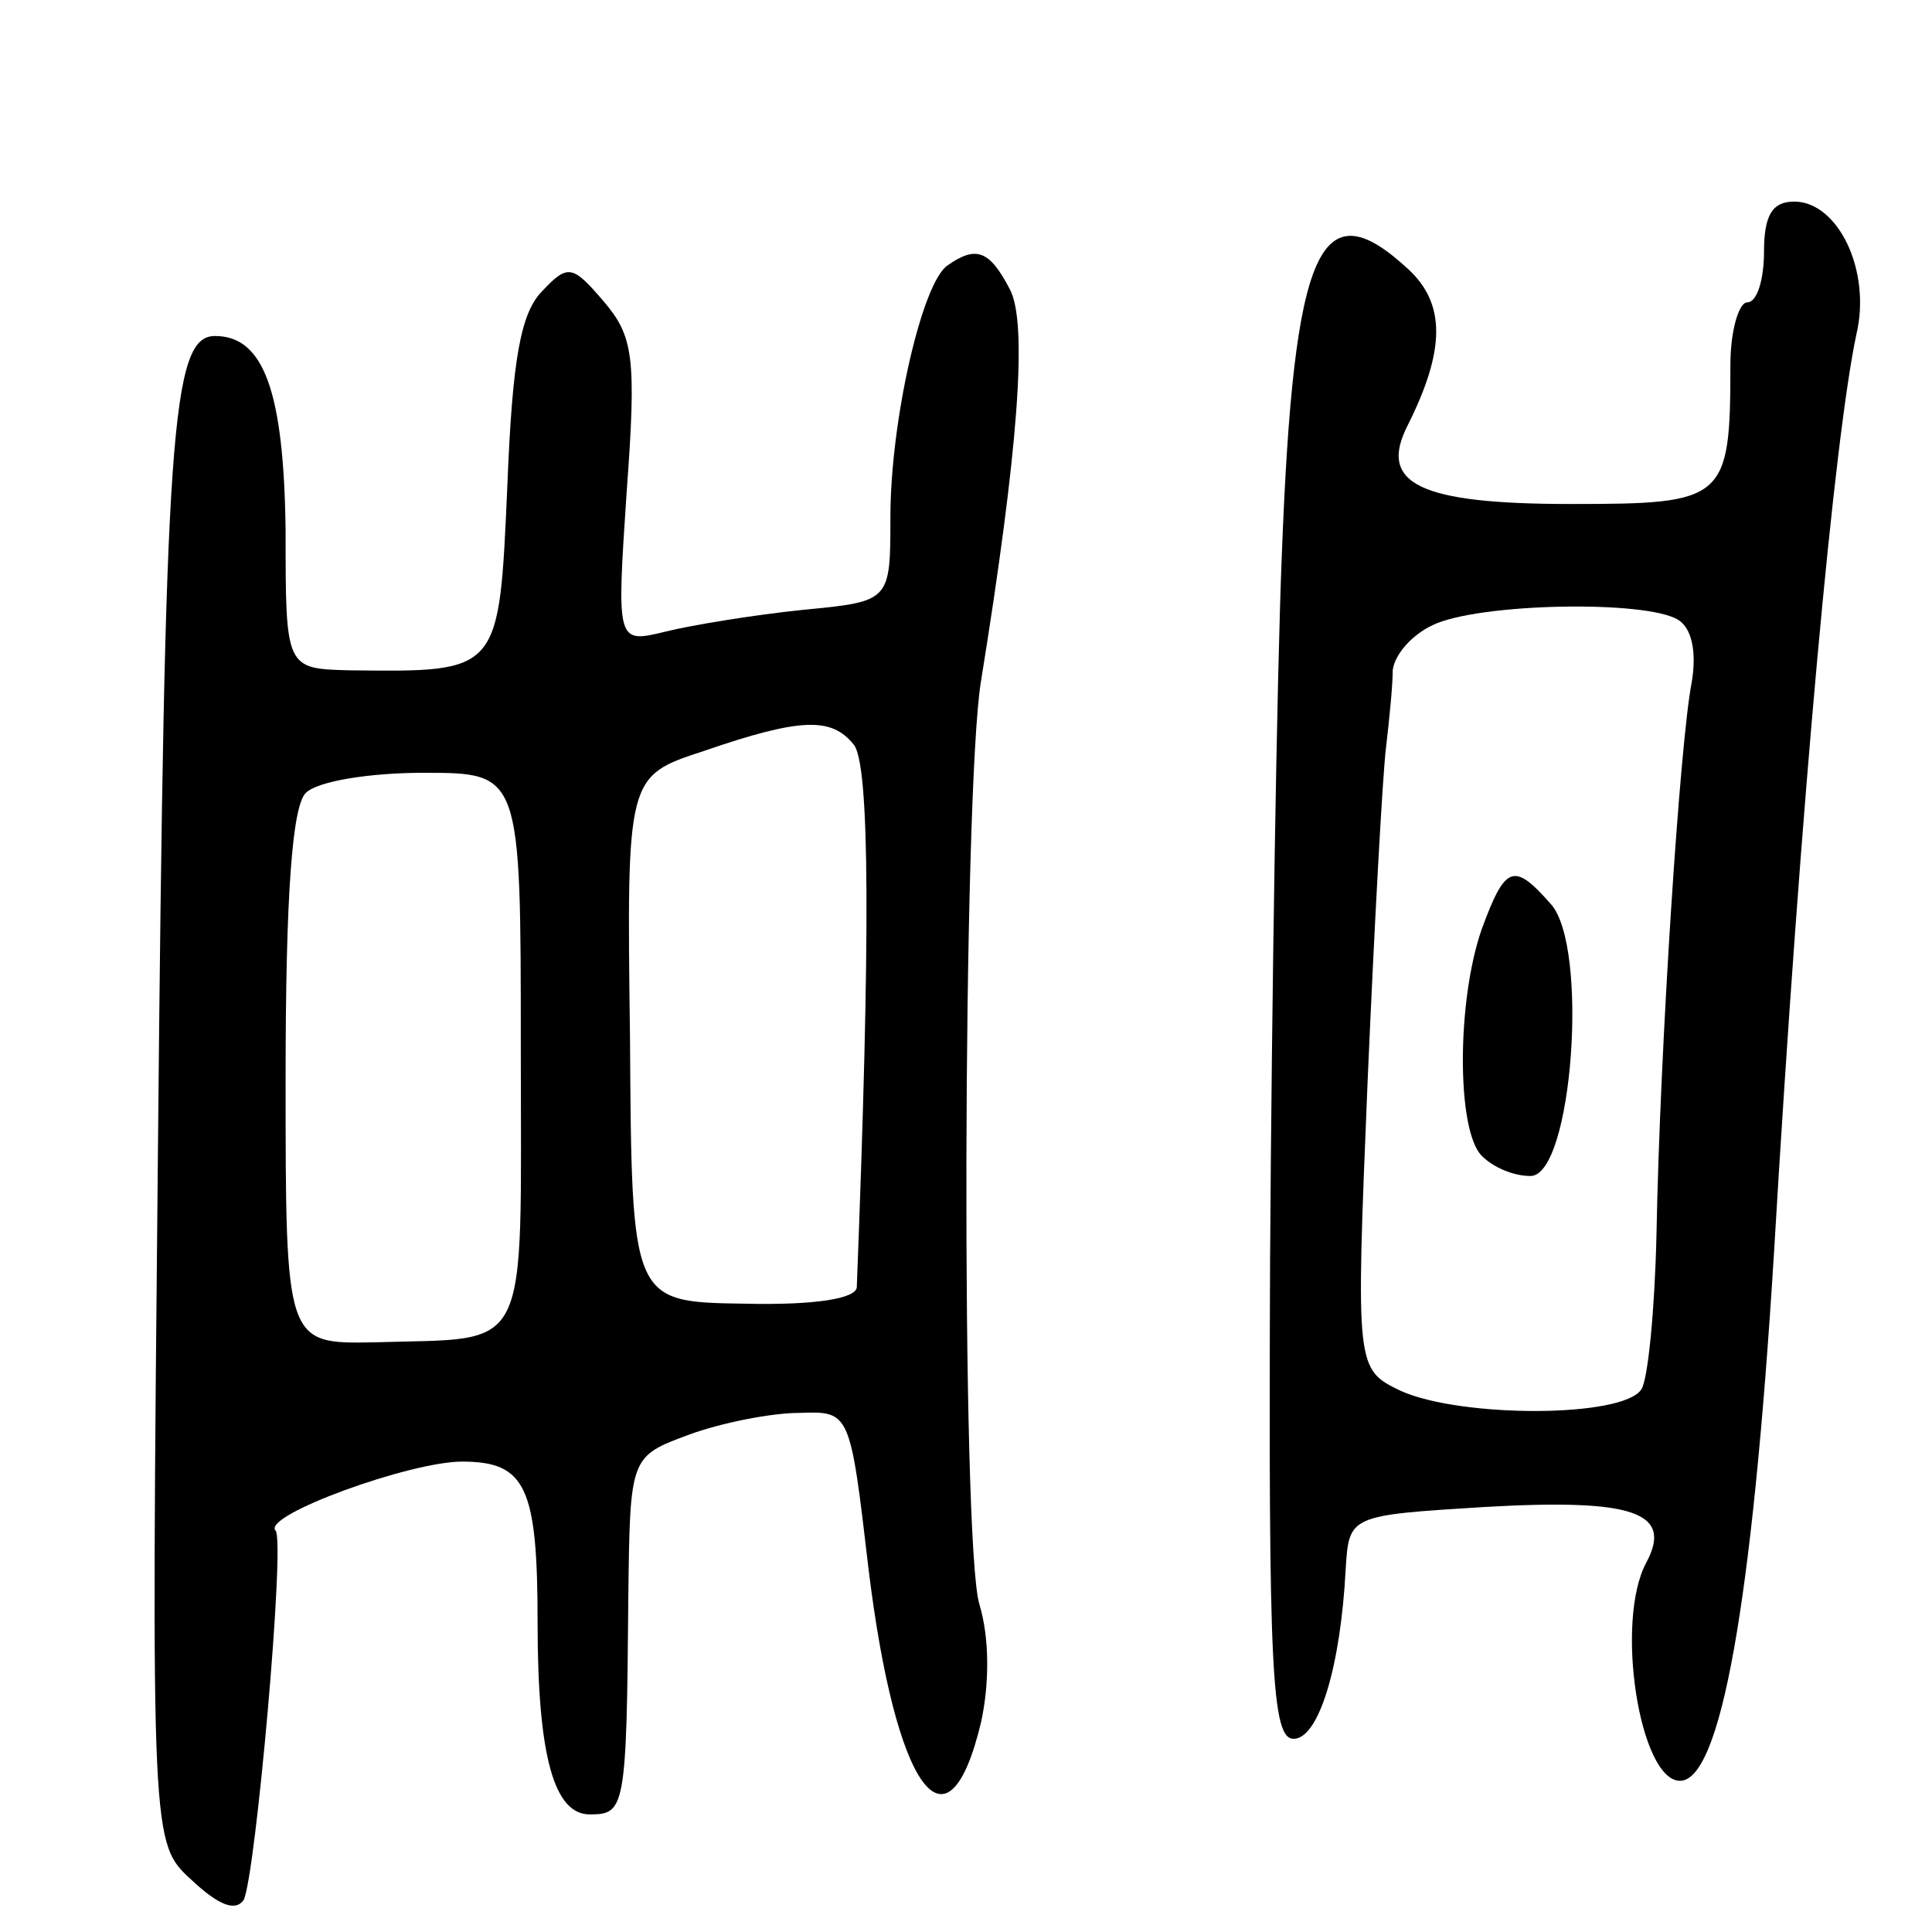
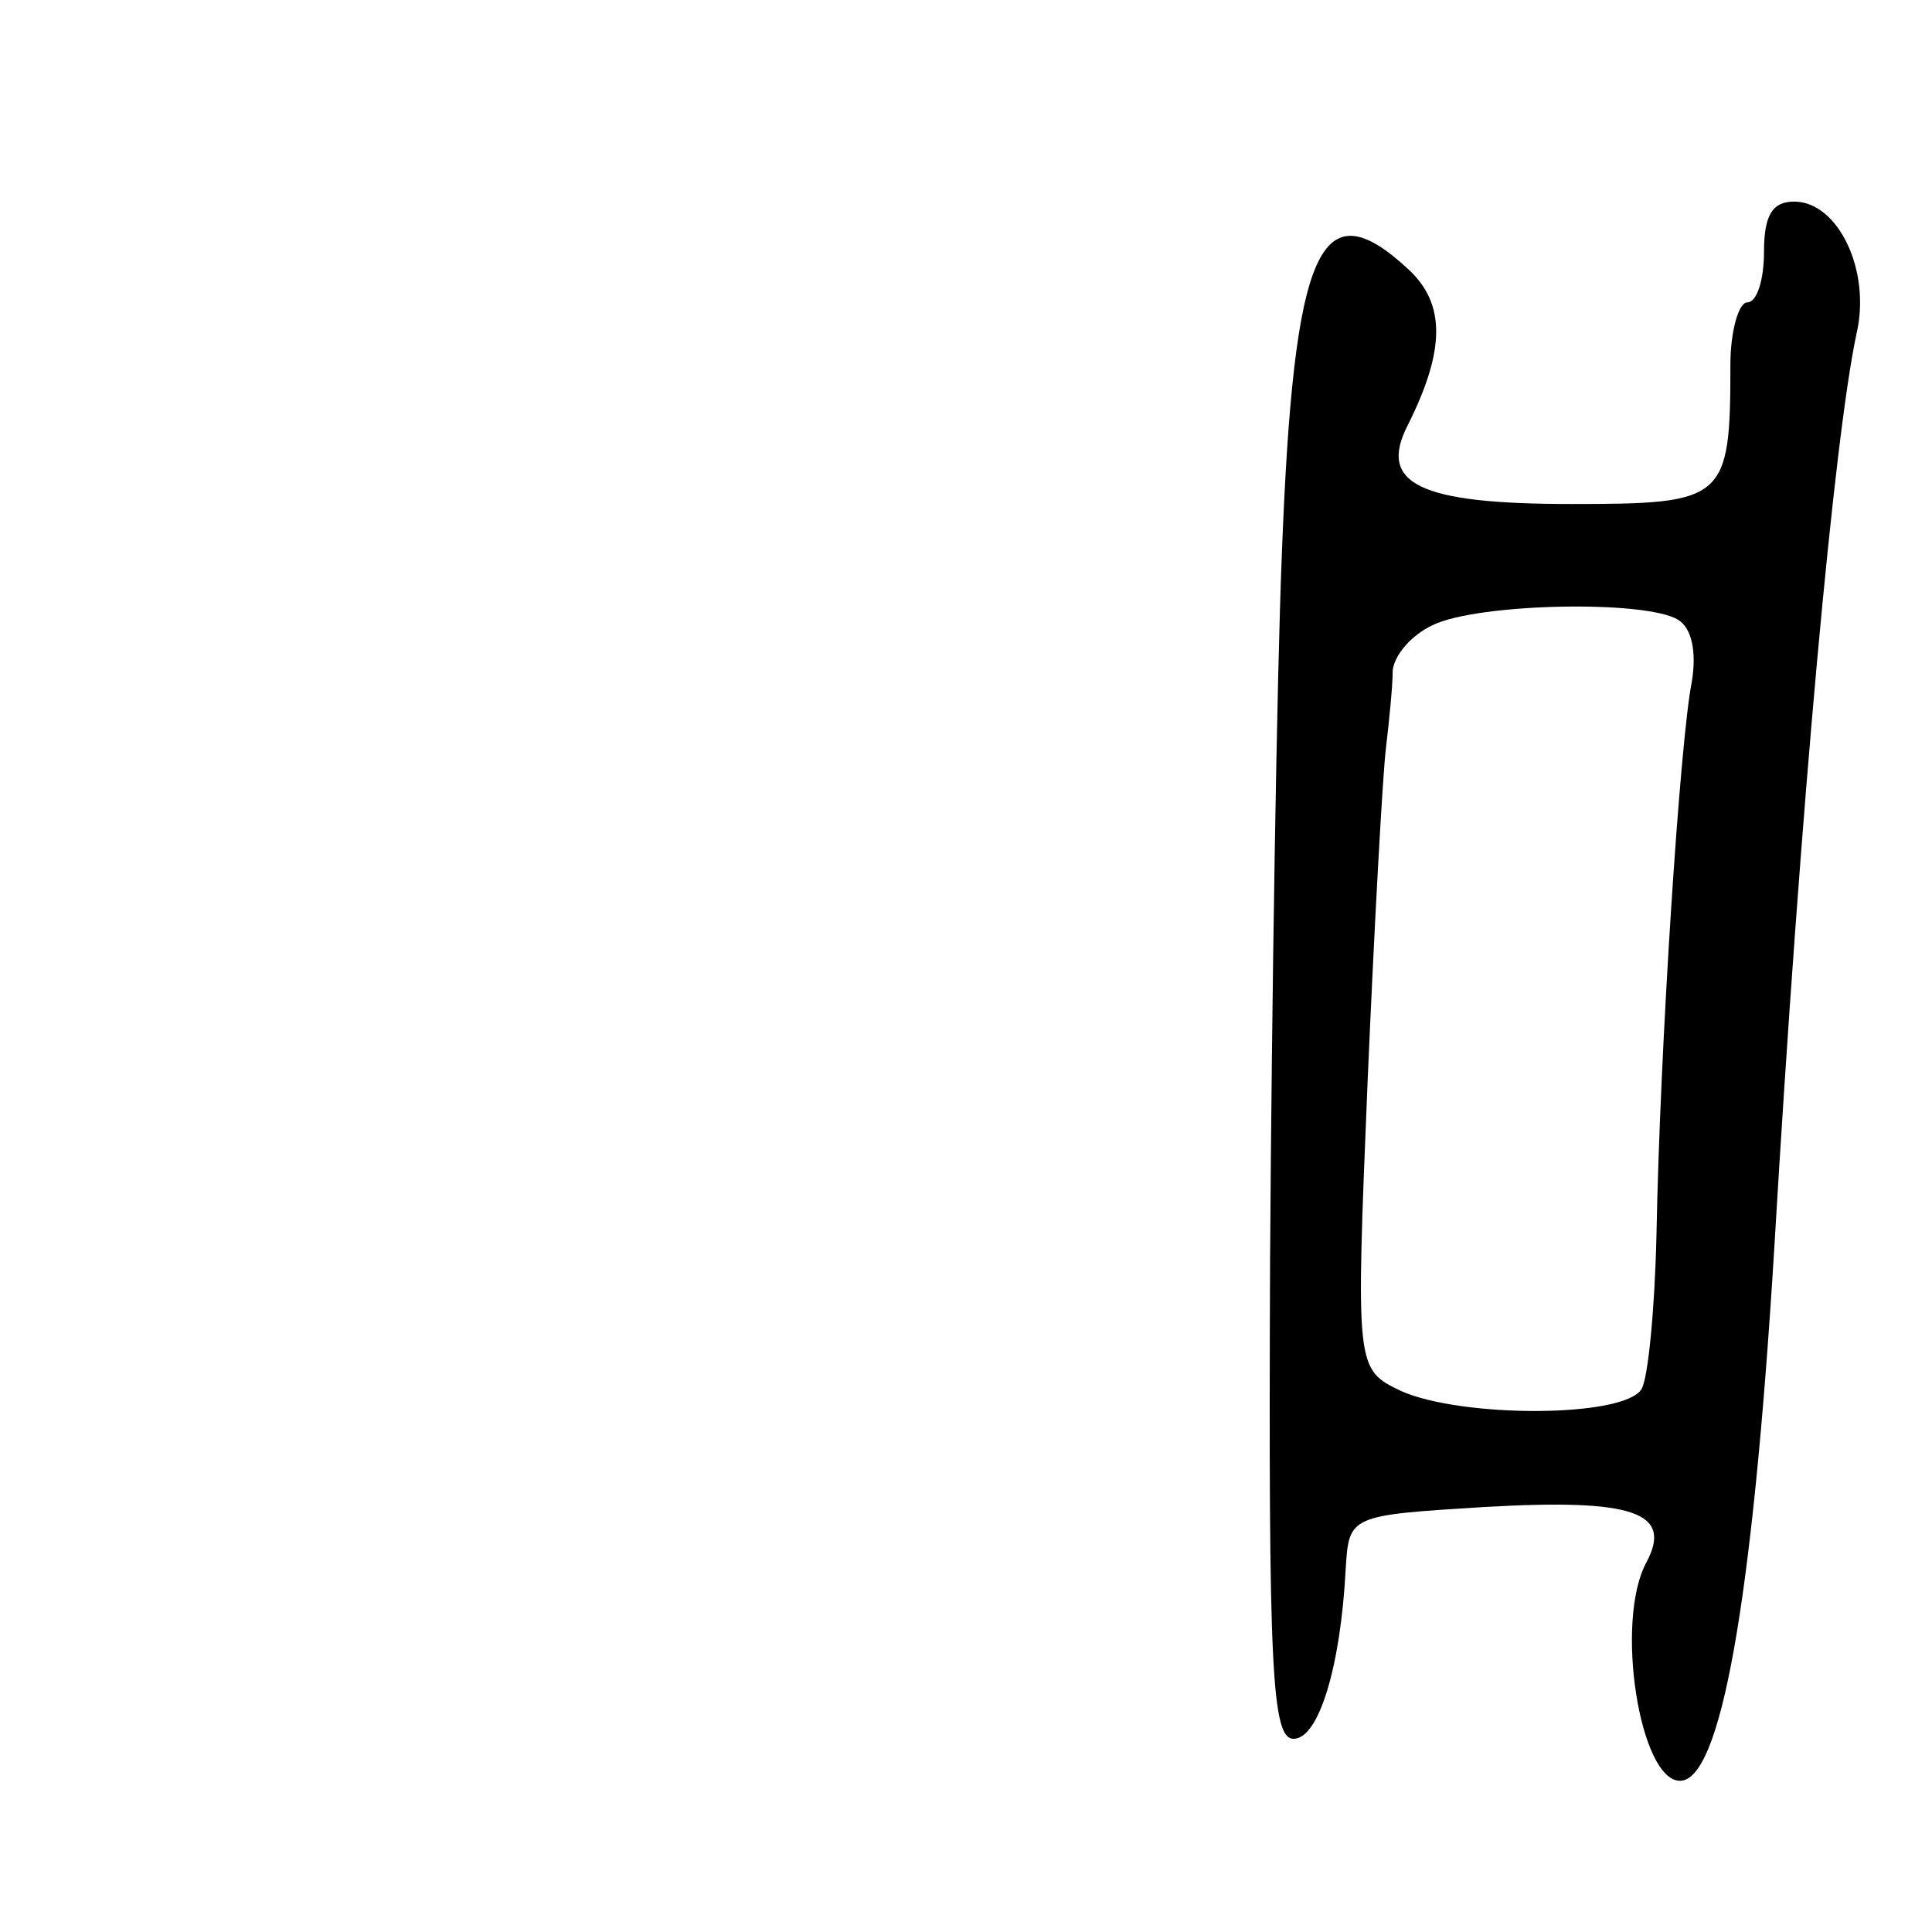
<svg xmlns="http://www.w3.org/2000/svg" version="1.0" width="115" height="115" viewBox="0 0 115 115">
  <g transform="translate(0,115) scale(0.1,-0.1)">
    <path d="M1050 1000 c0 -16 -4 -30 -10 -30 -5 0 -10 -17 -10 -37 0 -81 -3 -83 -95 -83 -90 0 -115 12 -97 47 22 44 23 72 0 93 -52 48 -68 14 -75 -170 -3 -74 -6 -263 -7 -420 -1 -244 1 -285 14 -285 15 0 28 43 31 101 2 32 2 32 83 37 88 5 112 -3 96 -33 -19 -35 -4 -130 20 -130 24 0 43 104 56 315 16 271 36 485 49 546 9 38 -11 79 -37 79 -13 0 -18 -8 -18 -30z m-51 -219 c8 -5 11 -19 8 -37 -7 -35 -19 -219 -21 -329 -1 -44 -5 -86 -9 -92 -11 -17 -107 -17 -143 -1 -27 13 -27 13 -20 183 4 93 9 184 11 200 2 17 4 37 4 46 1 9 11 21 24 27 27 13 127 15 146 3z" />
-     <path d="M882 597 c-15 -43 -15 -120 0 -135 7 -7 19 -12 29 -12 25 0 35 137 12 162 -22 25 -27 23 -41 -15z" />
-     <path d="M564 992 c-15 -10 -34 -92 -34 -150 0 -50 0 -50 -52 -55 -29 -3 -66 -9 -82 -13 -29 -7 -29 -7 -23 83 6 81 4 93 -14 114 -18 21 -21 22 -36 6 -13 -13 -18 -40 -21 -116 -5 -112 -4 -111 -94 -110 -38 1 -38 1 -38 83 -1 83 -13 116 -42 116 -26 0 -30 -56 -34 -486 -4 -411 -4 -411 20 -433 16 -15 26 -19 31 -12 7 13 25 214 19 220 -8 9 80 41 111 41 38 0 45 -15 45 -96 0 -80 10 -114 31 -114 21 0 22 3 23 129 1 84 1 84 36 97 19 7 49 13 66 13 30 1 30 1 41 -93 16 -131 47 -175 67 -91 5 23 5 50 -1 70 -11 35 -10 485 1 550 22 136 28 213 17 233 -12 23 -20 26 -37 14z m-56 -285 c10 -11 10 -117 2 -323 0 -7 -25 -11 -67 -10 -67 1 -67 1 -68 158 -2 156 -2 156 44 171 58 20 76 20 89 4z m-198 -181 c0 -186 7 -172 -87 -175 -53 -1 -53 -1 -53 157 0 110 4 162 12 170 7 7 38 12 70 12 58 0 58 0 58 -164z" />
  </g>
</svg>